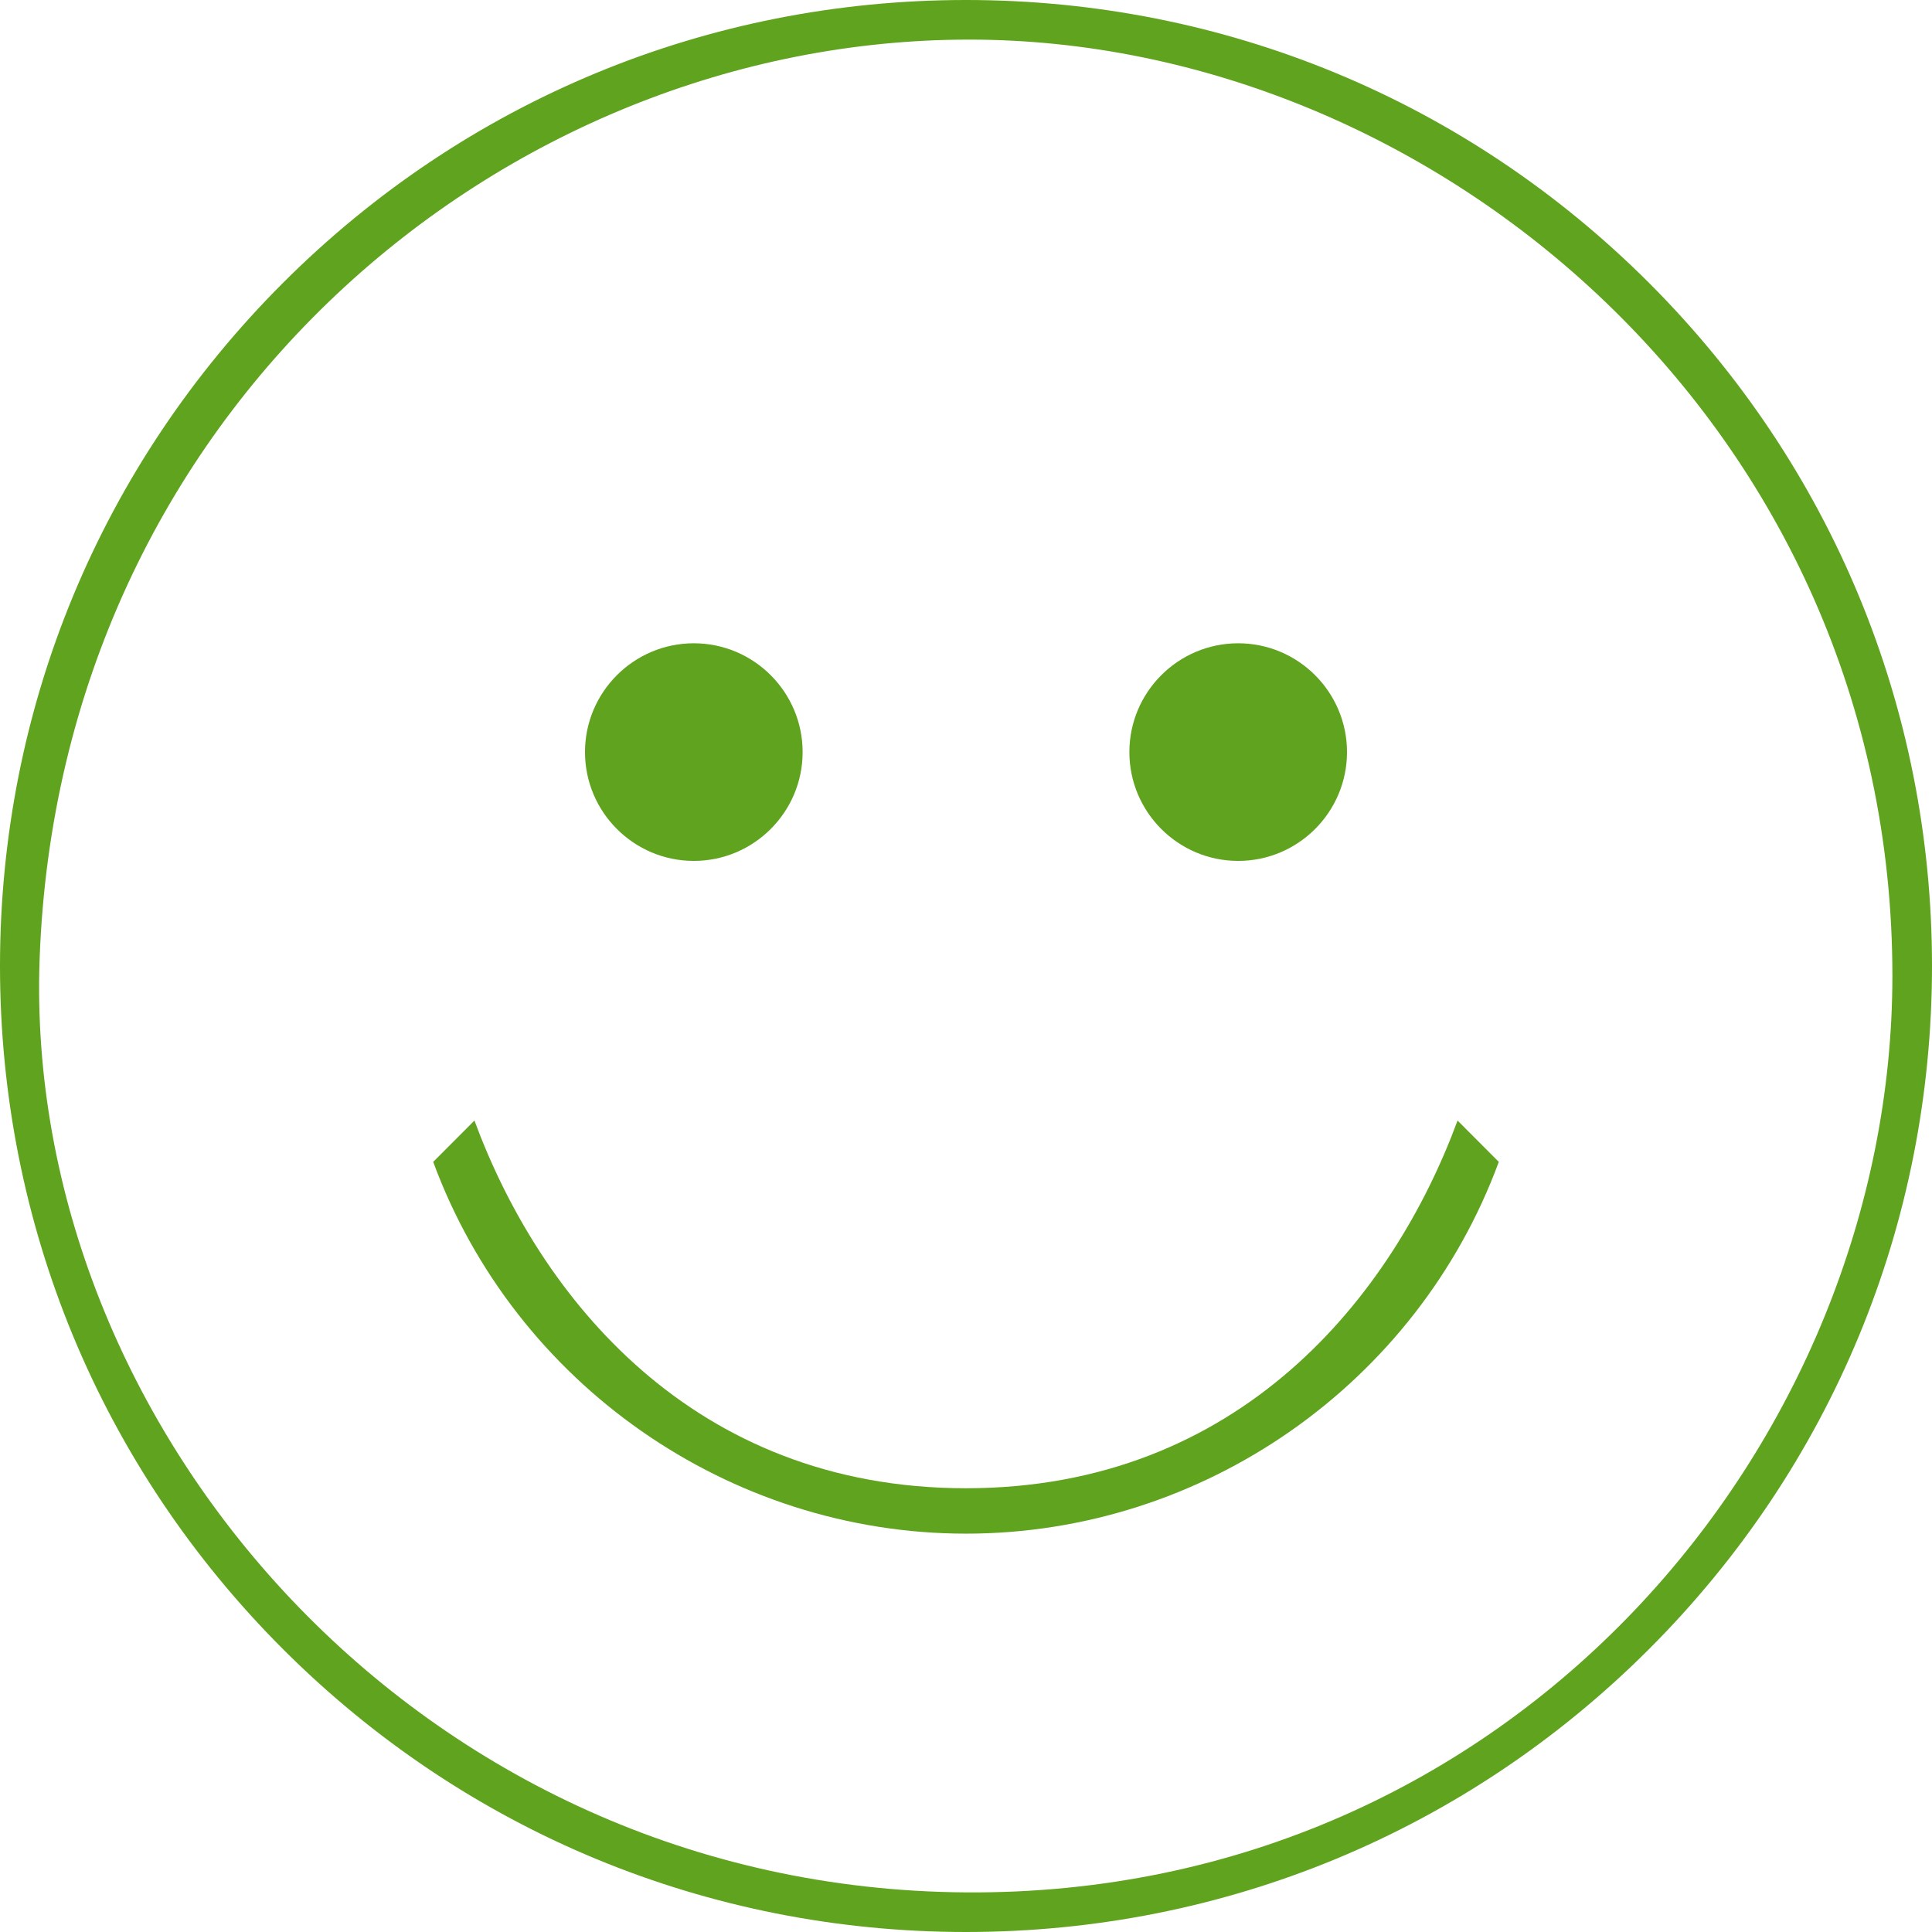
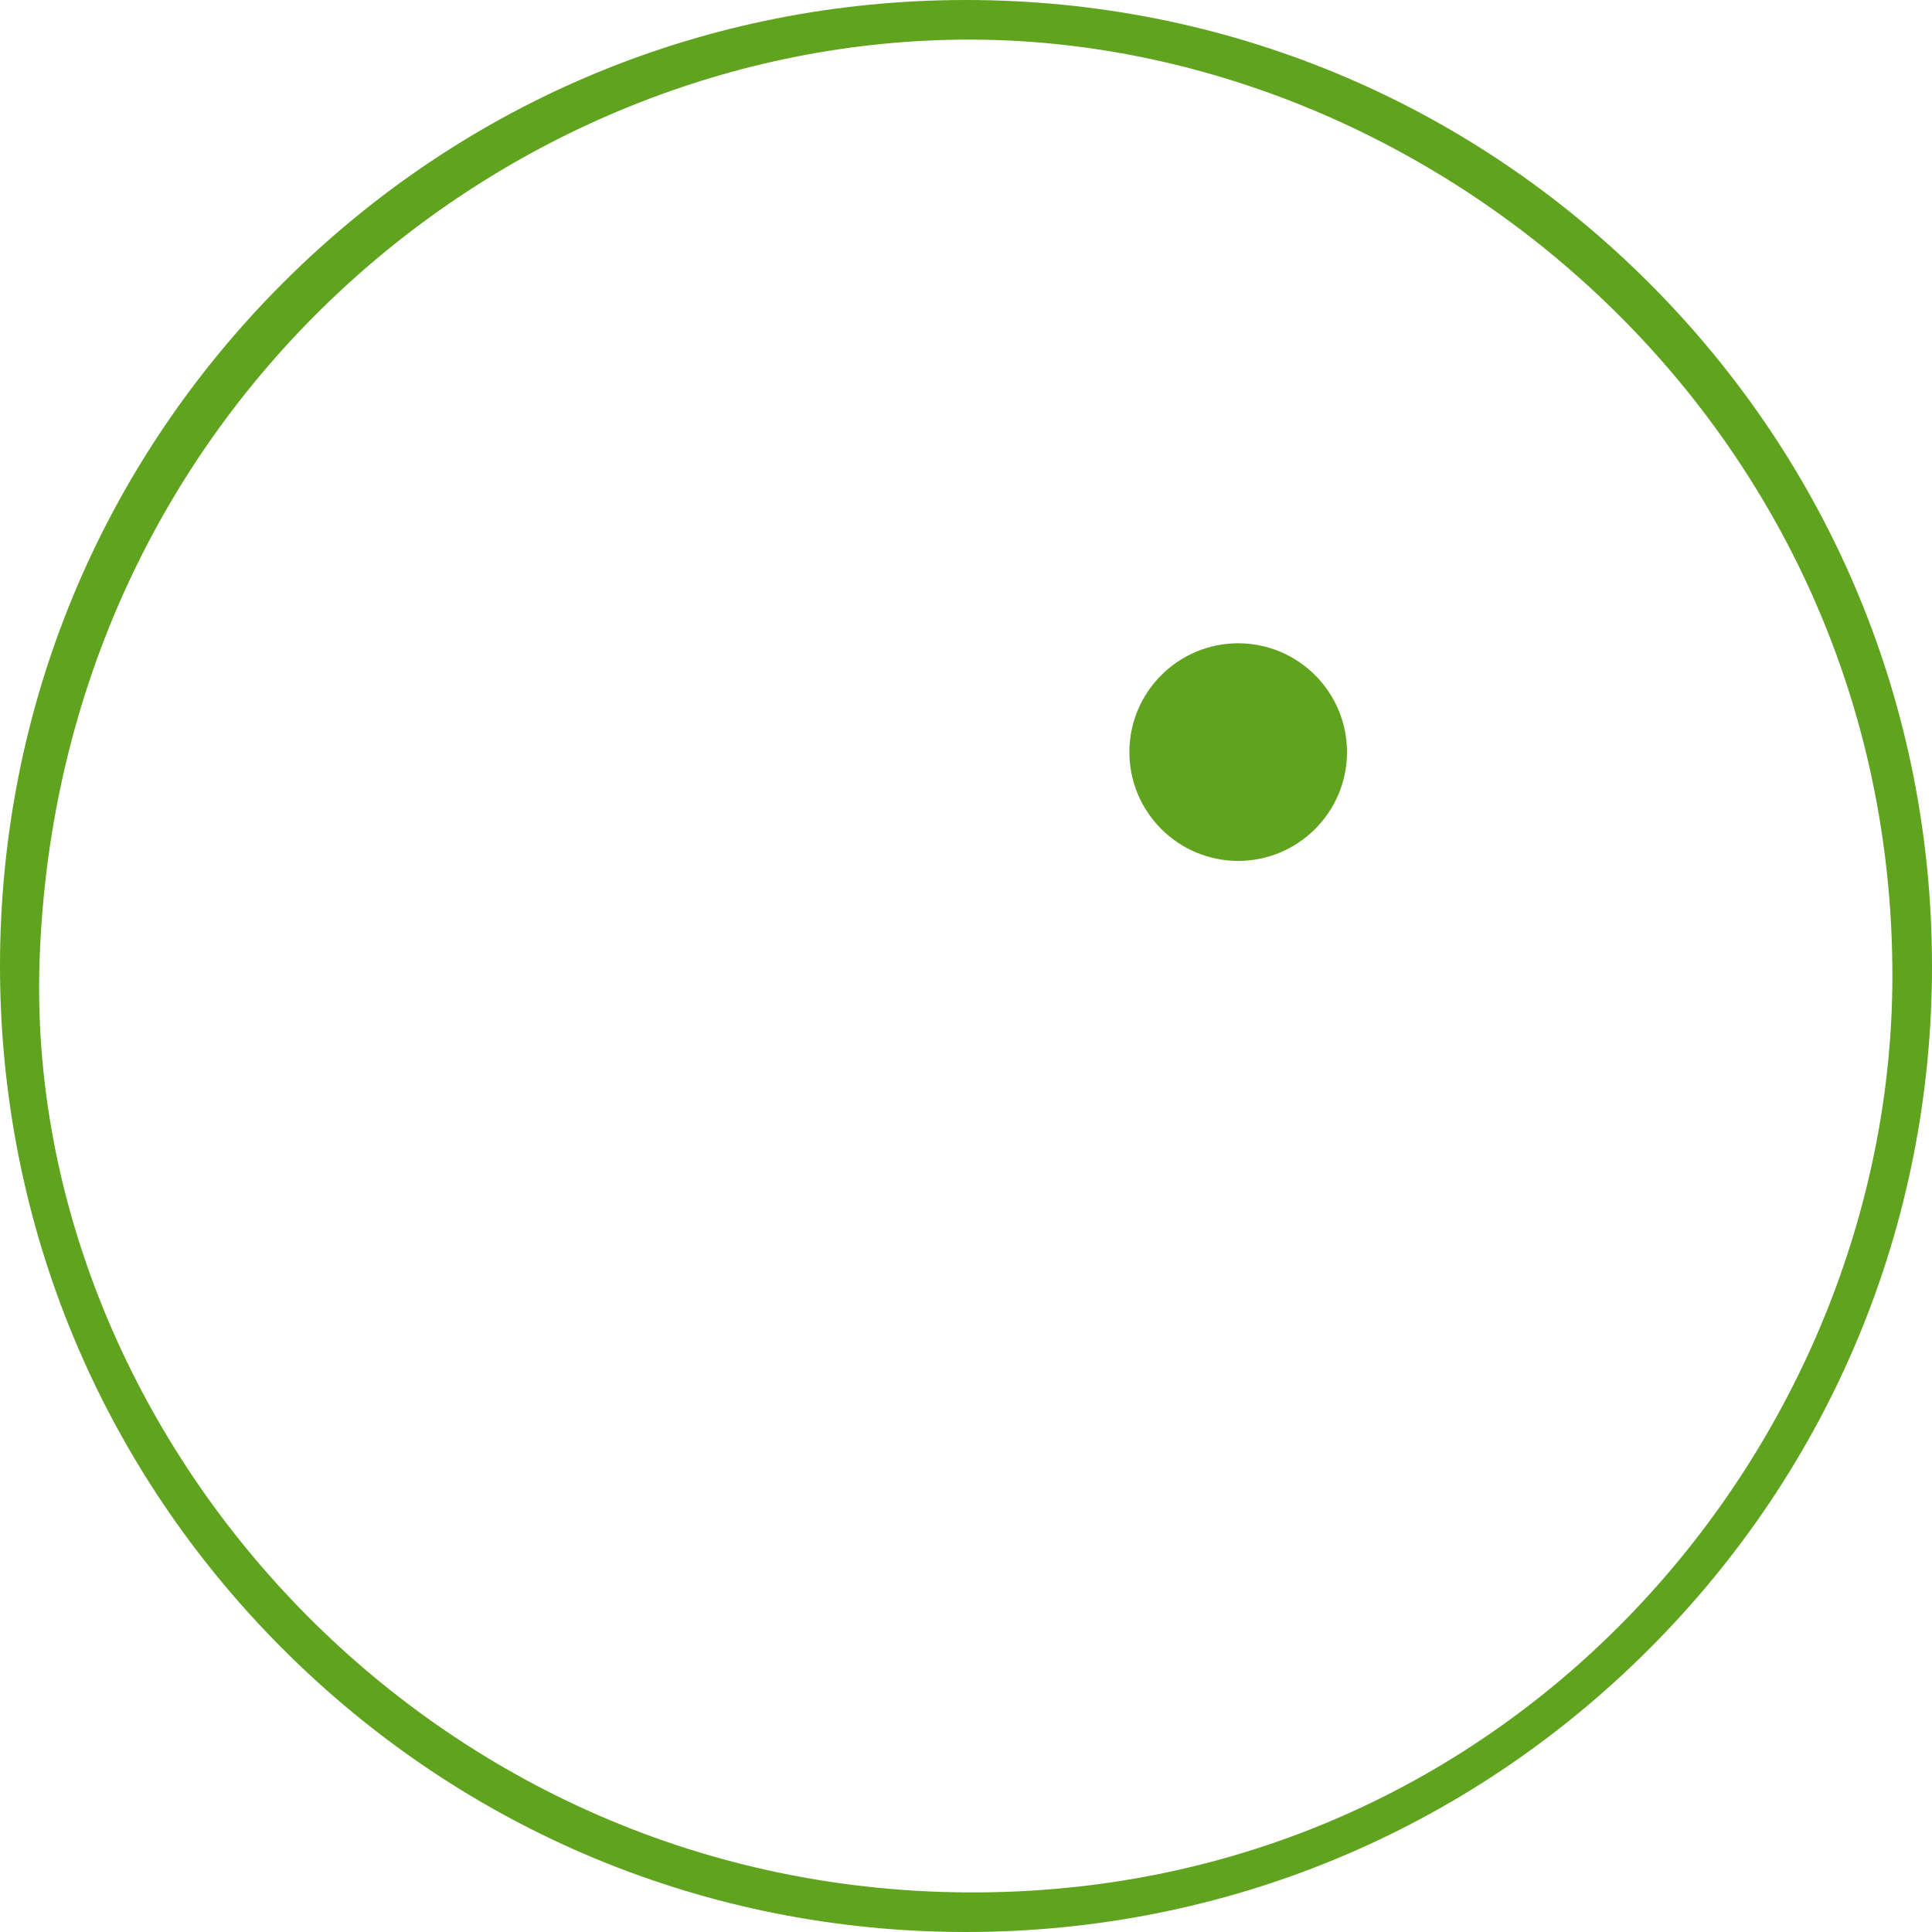
<svg xmlns="http://www.w3.org/2000/svg" xmlns:ns1="http://sodipodi.sourceforge.net/DTD/sodipodi-0.dtd" xmlns:ns2="http://www.inkscape.org/namespaces/inkscape" version="1.1" id="Layer_1" x="0px" y="0px" viewBox="0 0 485 485" style="enable-background:new 0 0 485 485;" xml:space="preserve" ns1:docname="fun.svg" ns2:version="0.92.3 (2405546, 2018-03-11)">
  <defs id="defs3803" />
  <ns1:namedview pagecolor="#ffffff" bordercolor="#666666" borderopacity="1" objecttolerance="10" gridtolerance="10" guidetolerance="10" ns2:pageopacity="0" ns2:pageshadow="2" ns2:window-width="1920" ns2:window-height="1017" id="namedview3801" showgrid="false" ns2:zoom="1.2363434" ns2:cx="224.16374" ns2:cy="254.82741" ns2:window-x="-8" ns2:window-y="-8" ns2:window-maximized="1" ns2:current-layer="g3768" />
  <g id="g3768">
    <path fill="#60a31e" d="M 413.974,71.026 C 368.171,25.225 307.274,0 242.5,0 177.726,0 116.829,25.225 71.026,71.026 25.225,116.829 0,177.726 0,242.5 0,307.274 25.225,368.171 71.026,413.974 116.829,459.775 177.726,485 242.5,485 307.274,485 368.171,459.775 413.974,413.974 459.775,368.171 485,307.274 485,242.5 485,177.726 459.775,116.829 413.974,71.026 Z M 242.5,475.058 C 105.107,474.13 5.805,357.982 9.942,240.882 14.795,103.488 126.136,9.942 243.309,9.942 c 117.173,0 231.749,97.591 231.749,234.985 0,117.173 -95.166,231.06 -232.558,230.132 z" id="path3760" ns2:connector-curvature="0" ns1:nodetypes="cscscscscsssss" />
    <path fill="#60a31e" d="m 310.83,216.118 c 15.062,0 27.316,-12.254 27.316,-27.316 0,-15.062 -12.254,-27.316 -27.316,-27.316 -15.062,0 -27.316,12.254 -27.316,27.316 0,15.062 12.254,27.316 27.316,27.316 z" id="path3762" ns2:connector-curvature="0" style="stroke-width:0.78" />
-     <path fill="#60a31e" d="m 174.17,216.118 c 15.062,0 27.316,-12.254 27.316,-27.316 0,-15.062 -12.254,-27.316 -27.316,-27.316 -15.062,0 -27.316,12.254 -27.316,27.316 0,15.062 12.255,27.316 27.316,27.316 z" id="path3764" ns2:connector-curvature="0" style="stroke-width:0.78" />
-     <path fill="#60a31e" d="m 242.5,373.603 c -68.75,0 -107.144,-48.222 -123.398,-92.306 L 108.748,291.675 C 129.329,347.496 183.08,385 242.5,385 c 59.42,0 113.171,-37.504 133.752,-93.325 l -10.354,-10.378 c -16.254,44.084 -54.649,92.306 -123.398,92.306 z" id="path3766" ns2:connector-curvature="0" ns1:nodetypes="sccsccs" />
  </g>
  <g id="g3770">
</g>
  <g id="g3772">
</g>
  <g id="g3774">
</g>
  <g id="g3776">
</g>
  <g id="g3778">
</g>
  <g id="g3780">
</g>
  <g id="g3782">
</g>
  <g id="g3784">
</g>
  <g id="g3786">
</g>
  <g id="g3788">
</g>
  <g id="g3790">
</g>
  <g id="g3792">
</g>
  <g id="g3794">
</g>
  <g id="g3796">
</g>
  <g id="g3798">
</g>
</svg>